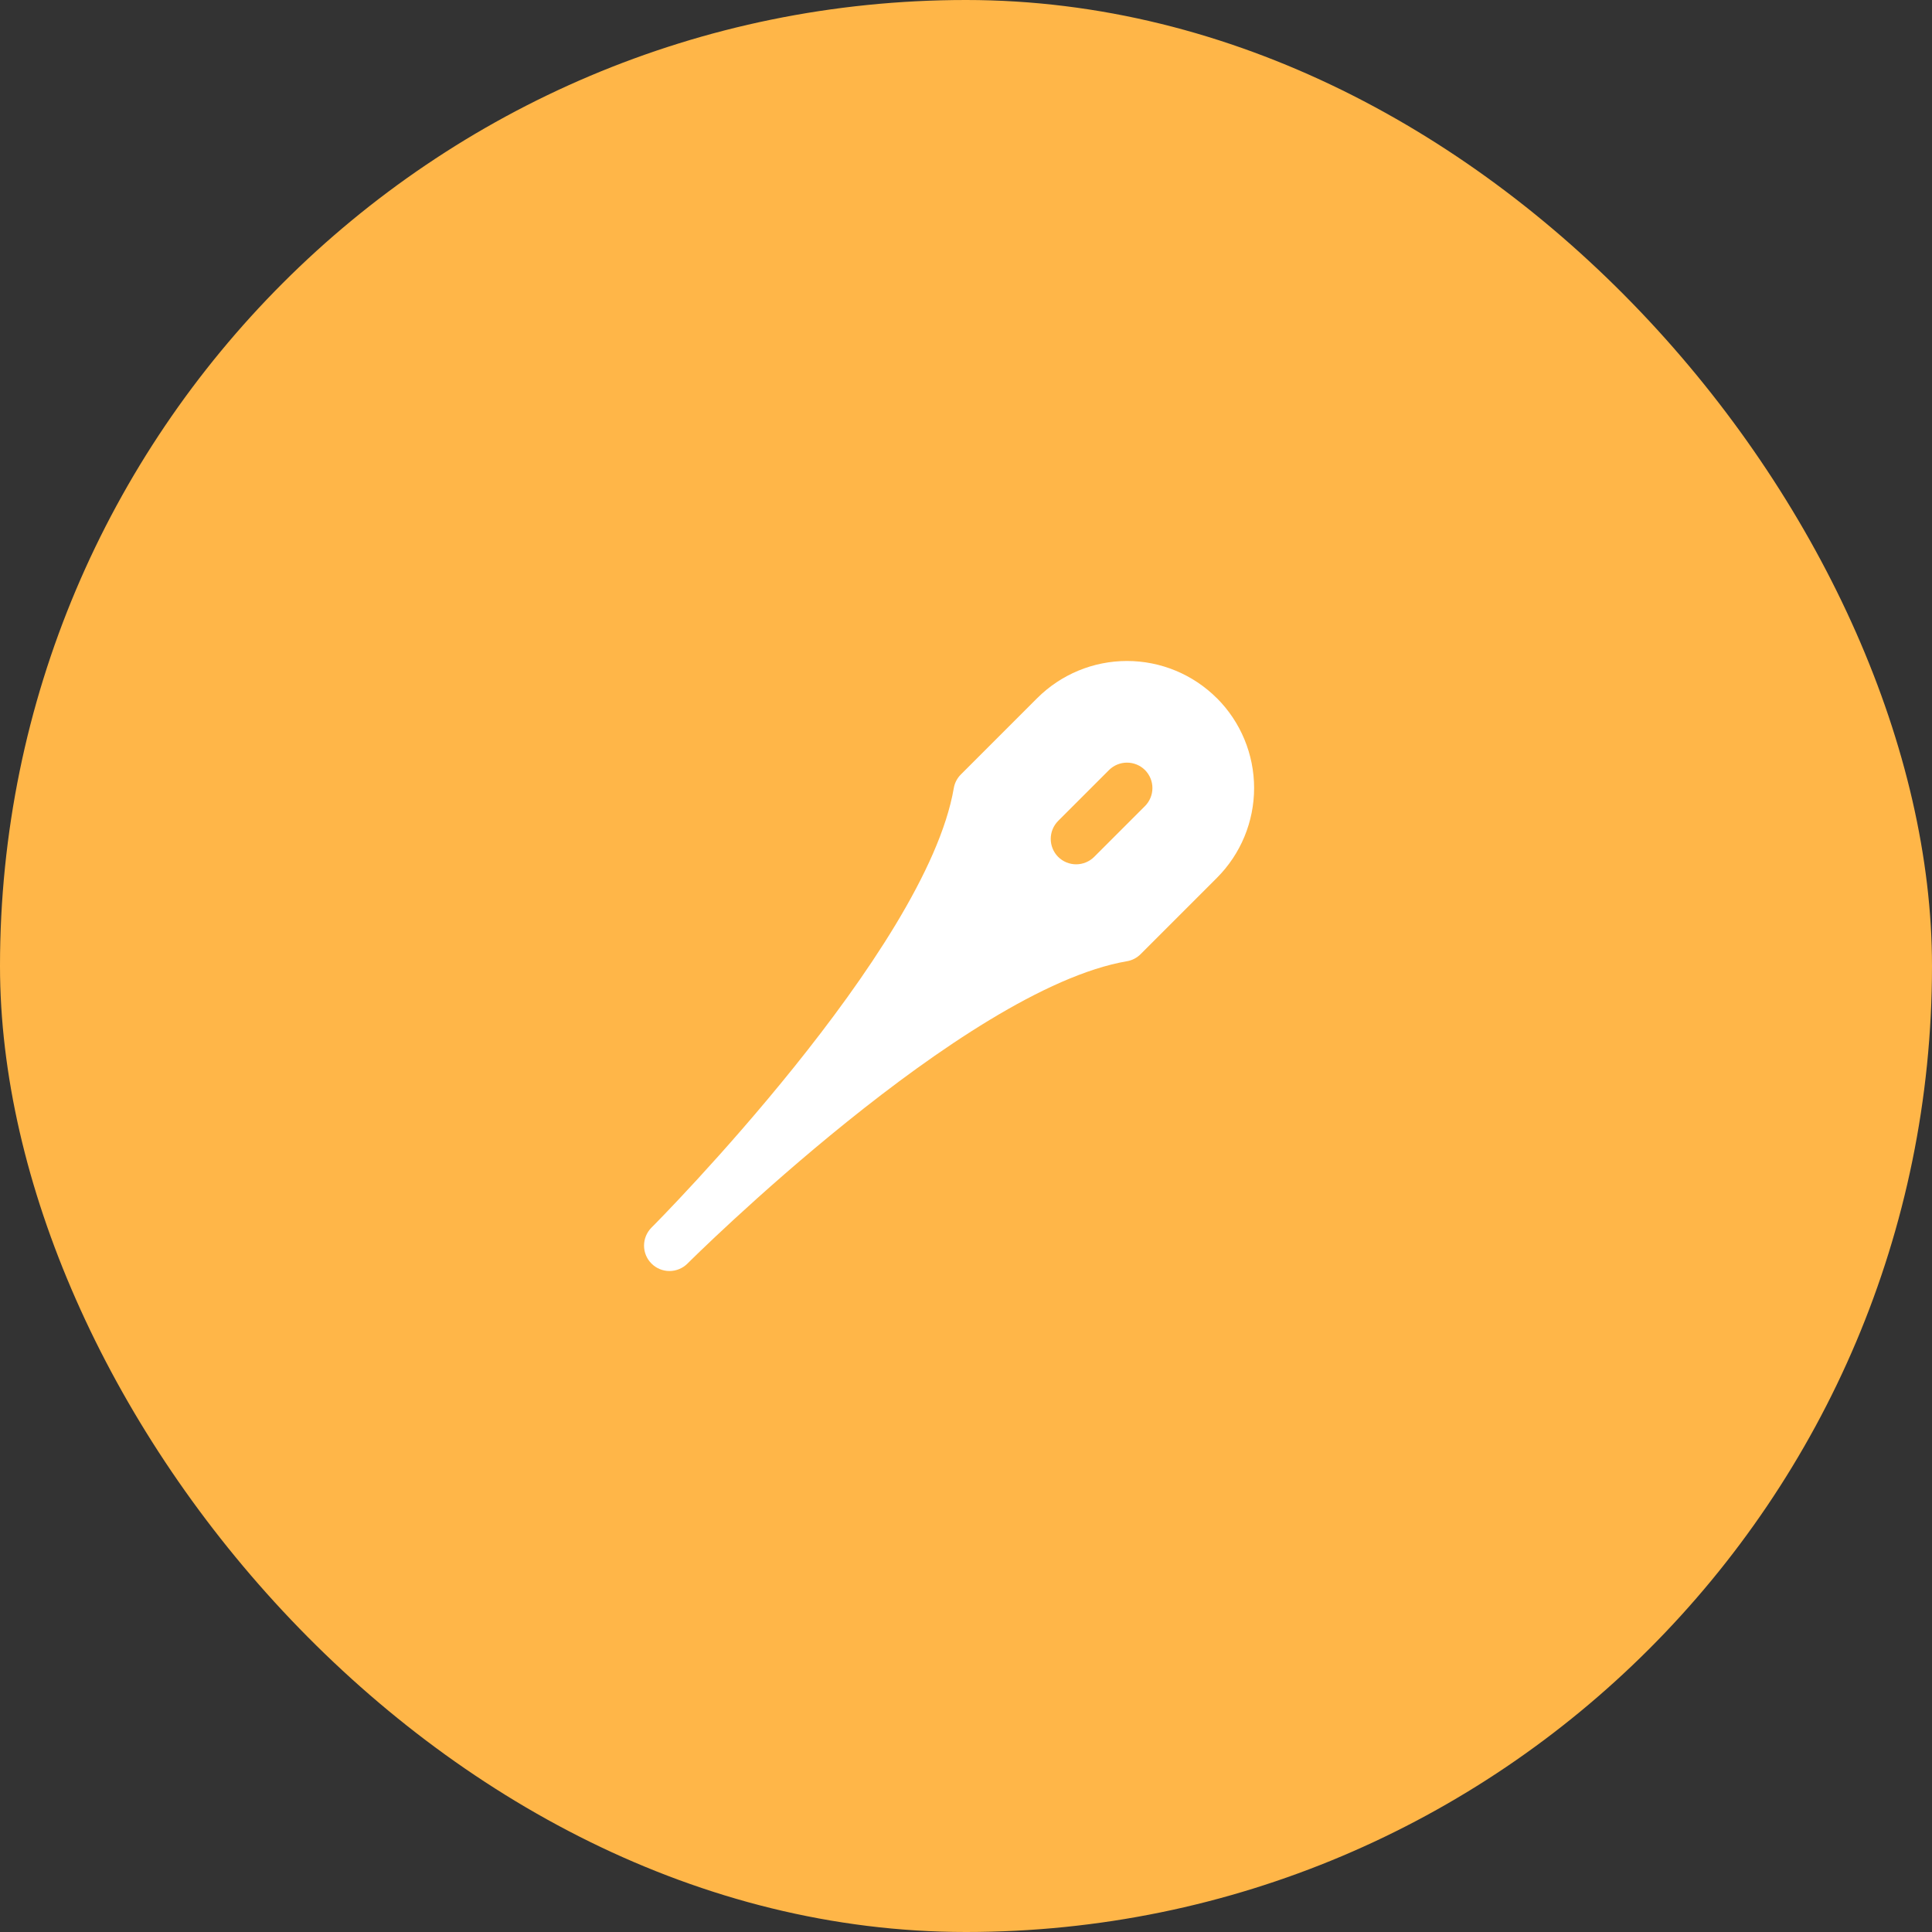
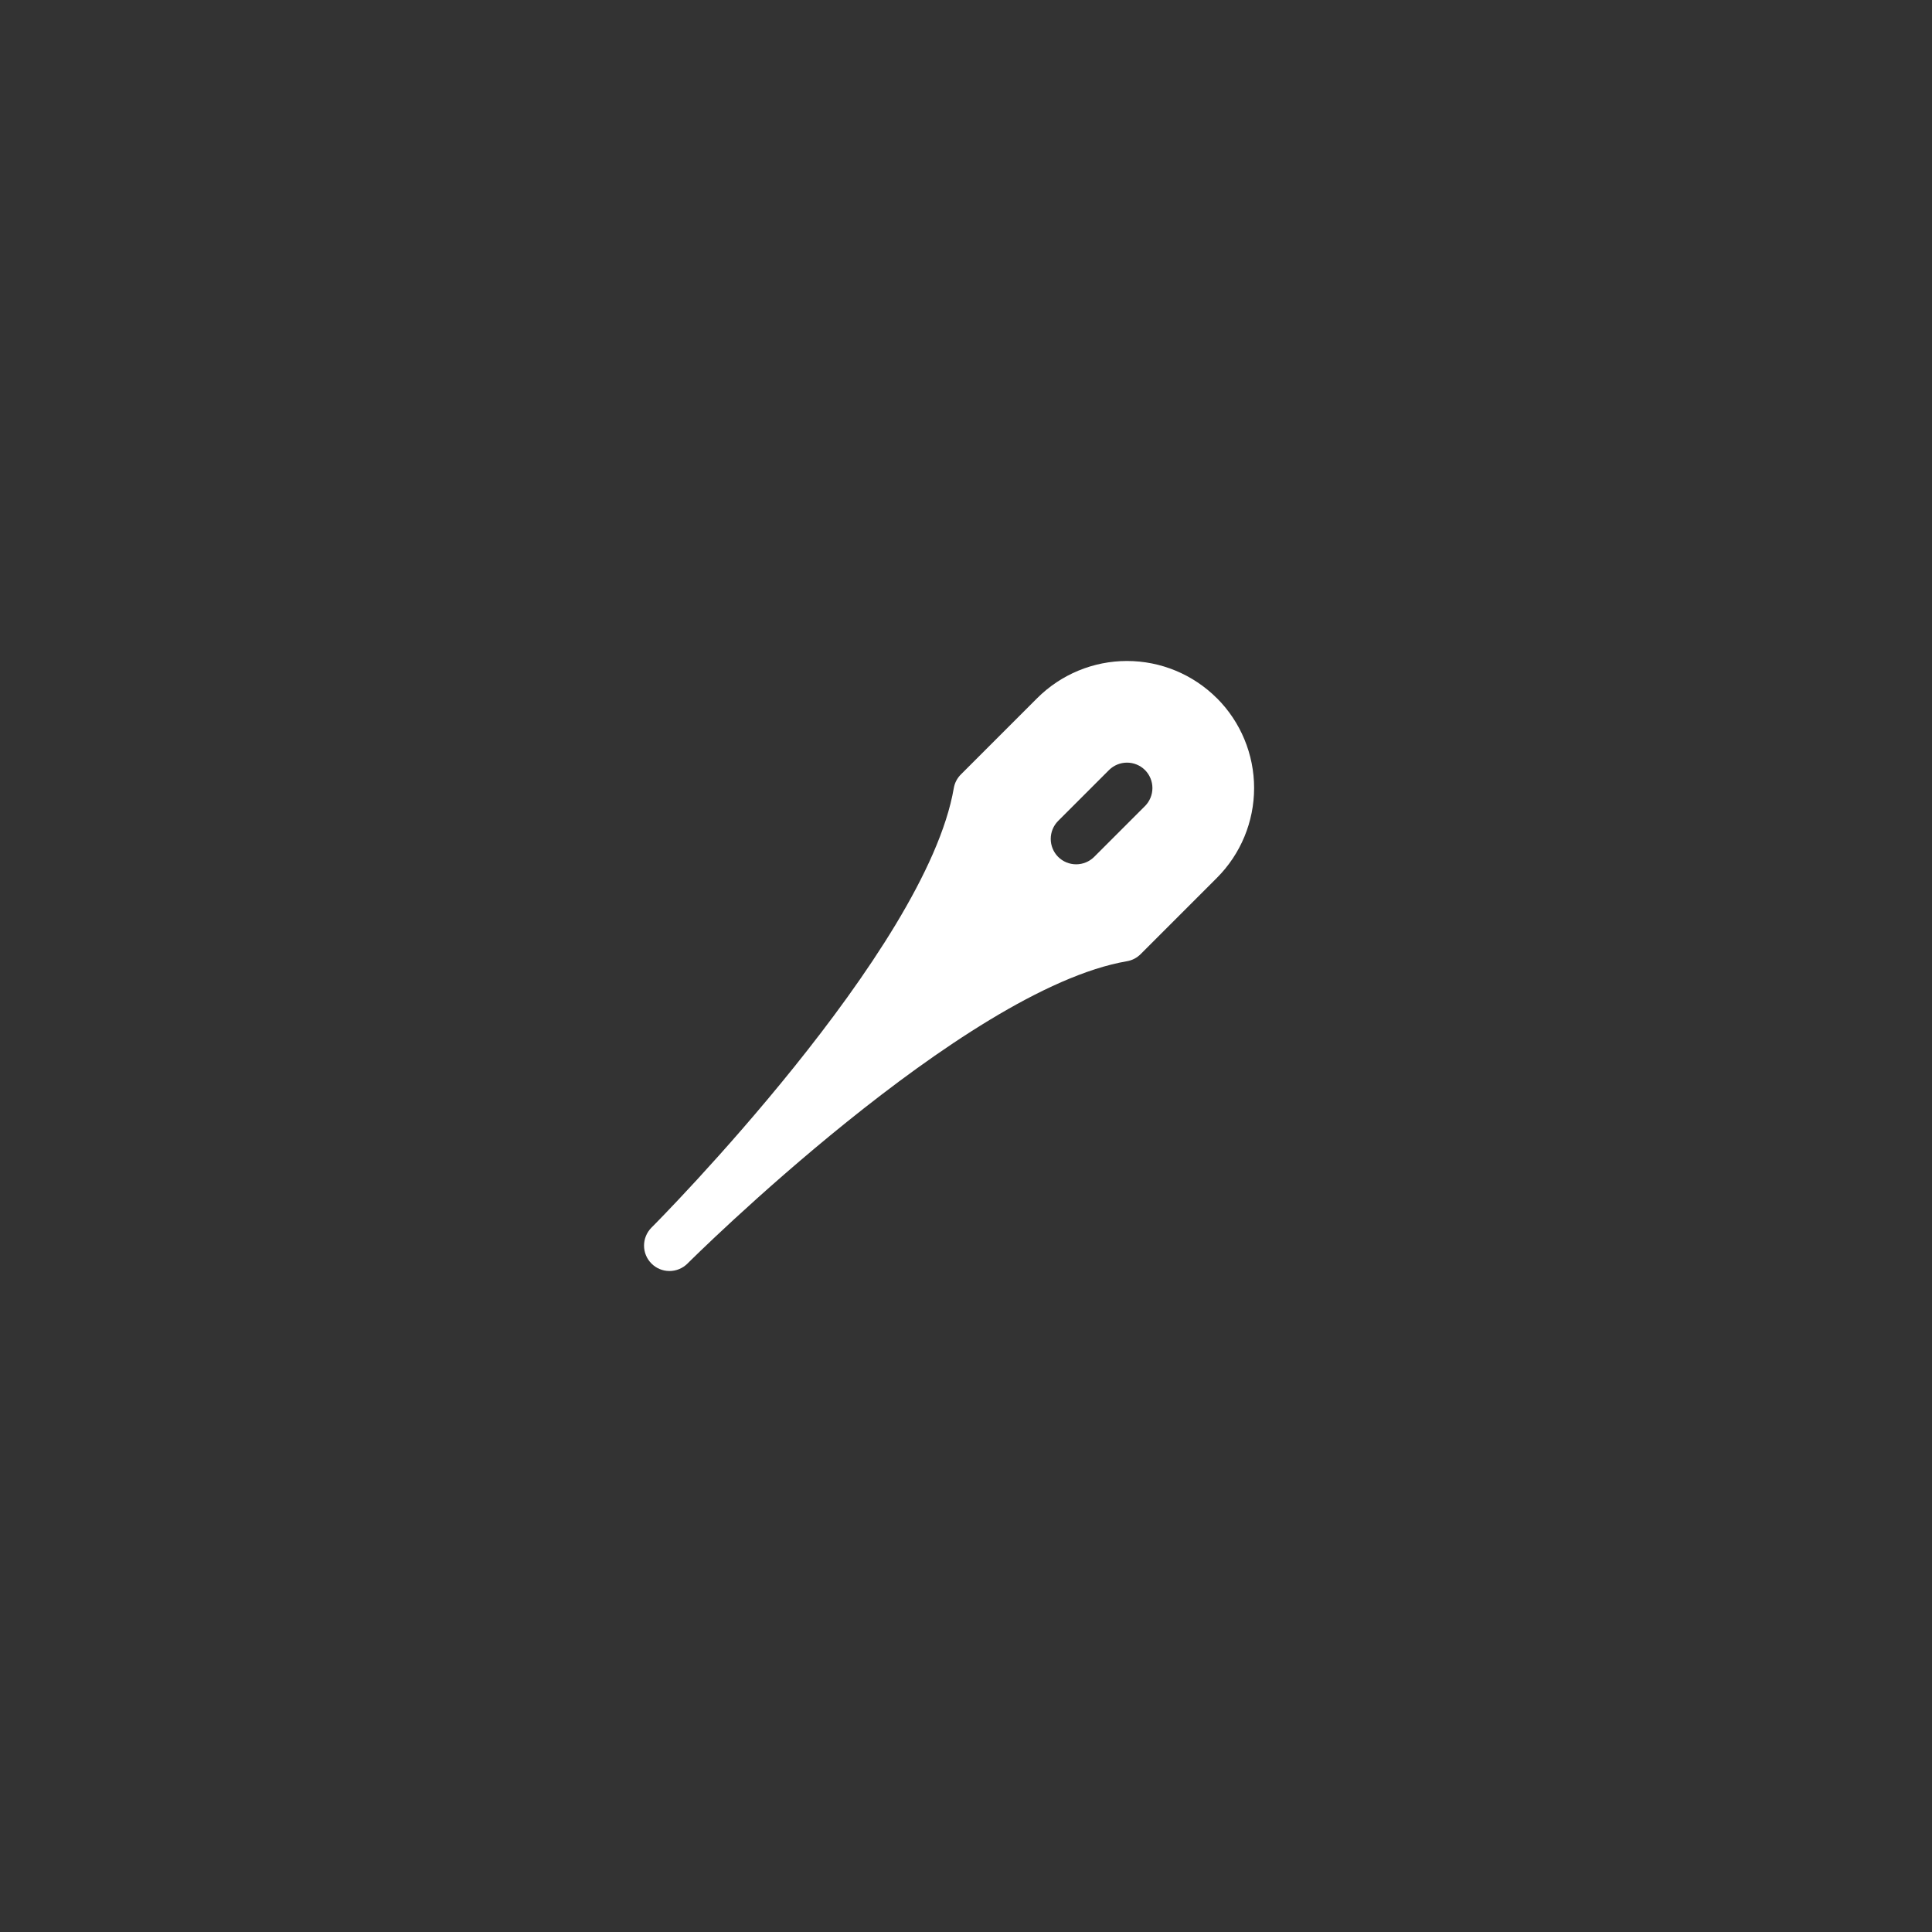
<svg xmlns="http://www.w3.org/2000/svg" width="57" height="57" viewBox="0 0 57 57" fill="none">
  <rect x="0" y="0" width="57" height="57" fill="#333333" stroke="none" />
-   <rect width="57" height="57" rx="28.5" fill="#FFB648" />
  <path d="M35.901 20.599C35.198 19.896 34.244 19.501 33.25 19.501C32.256 19.501 31.302 19.896 30.599 20.599L28.349 22.849C28.239 22.958 28.166 23.099 28.14 23.252C27.315 28.058 19.375 36.068 19.221 36.218C19.081 36.359 19.001 36.55 19.001 36.749C19.001 36.948 19.08 37.139 19.221 37.279C19.361 37.42 19.552 37.499 19.751 37.499C19.95 37.499 20.141 37.42 20.282 37.28C20.362 37.198 28.422 29.188 33.249 28.359C33.402 28.333 33.543 28.26 33.652 28.15L35.902 25.9C36.605 25.197 37 24.243 37 23.249C37 22.255 36.605 21.301 35.902 20.598L35.901 20.599ZM33.781 23.781L32.281 25.281C32.14 25.421 31.949 25.5 31.75 25.5C31.551 25.5 31.36 25.421 31.219 25.281C31.079 25.14 31 24.949 31 24.75C31 24.551 31.079 24.36 31.219 24.219L32.719 22.719C32.86 22.579 33.051 22.5 33.25 22.5C33.449 22.5 33.64 22.579 33.781 22.719C33.921 22.86 34 23.051 34 23.25C34 23.449 33.921 23.64 33.781 23.781Z" fill="white" />
</svg>